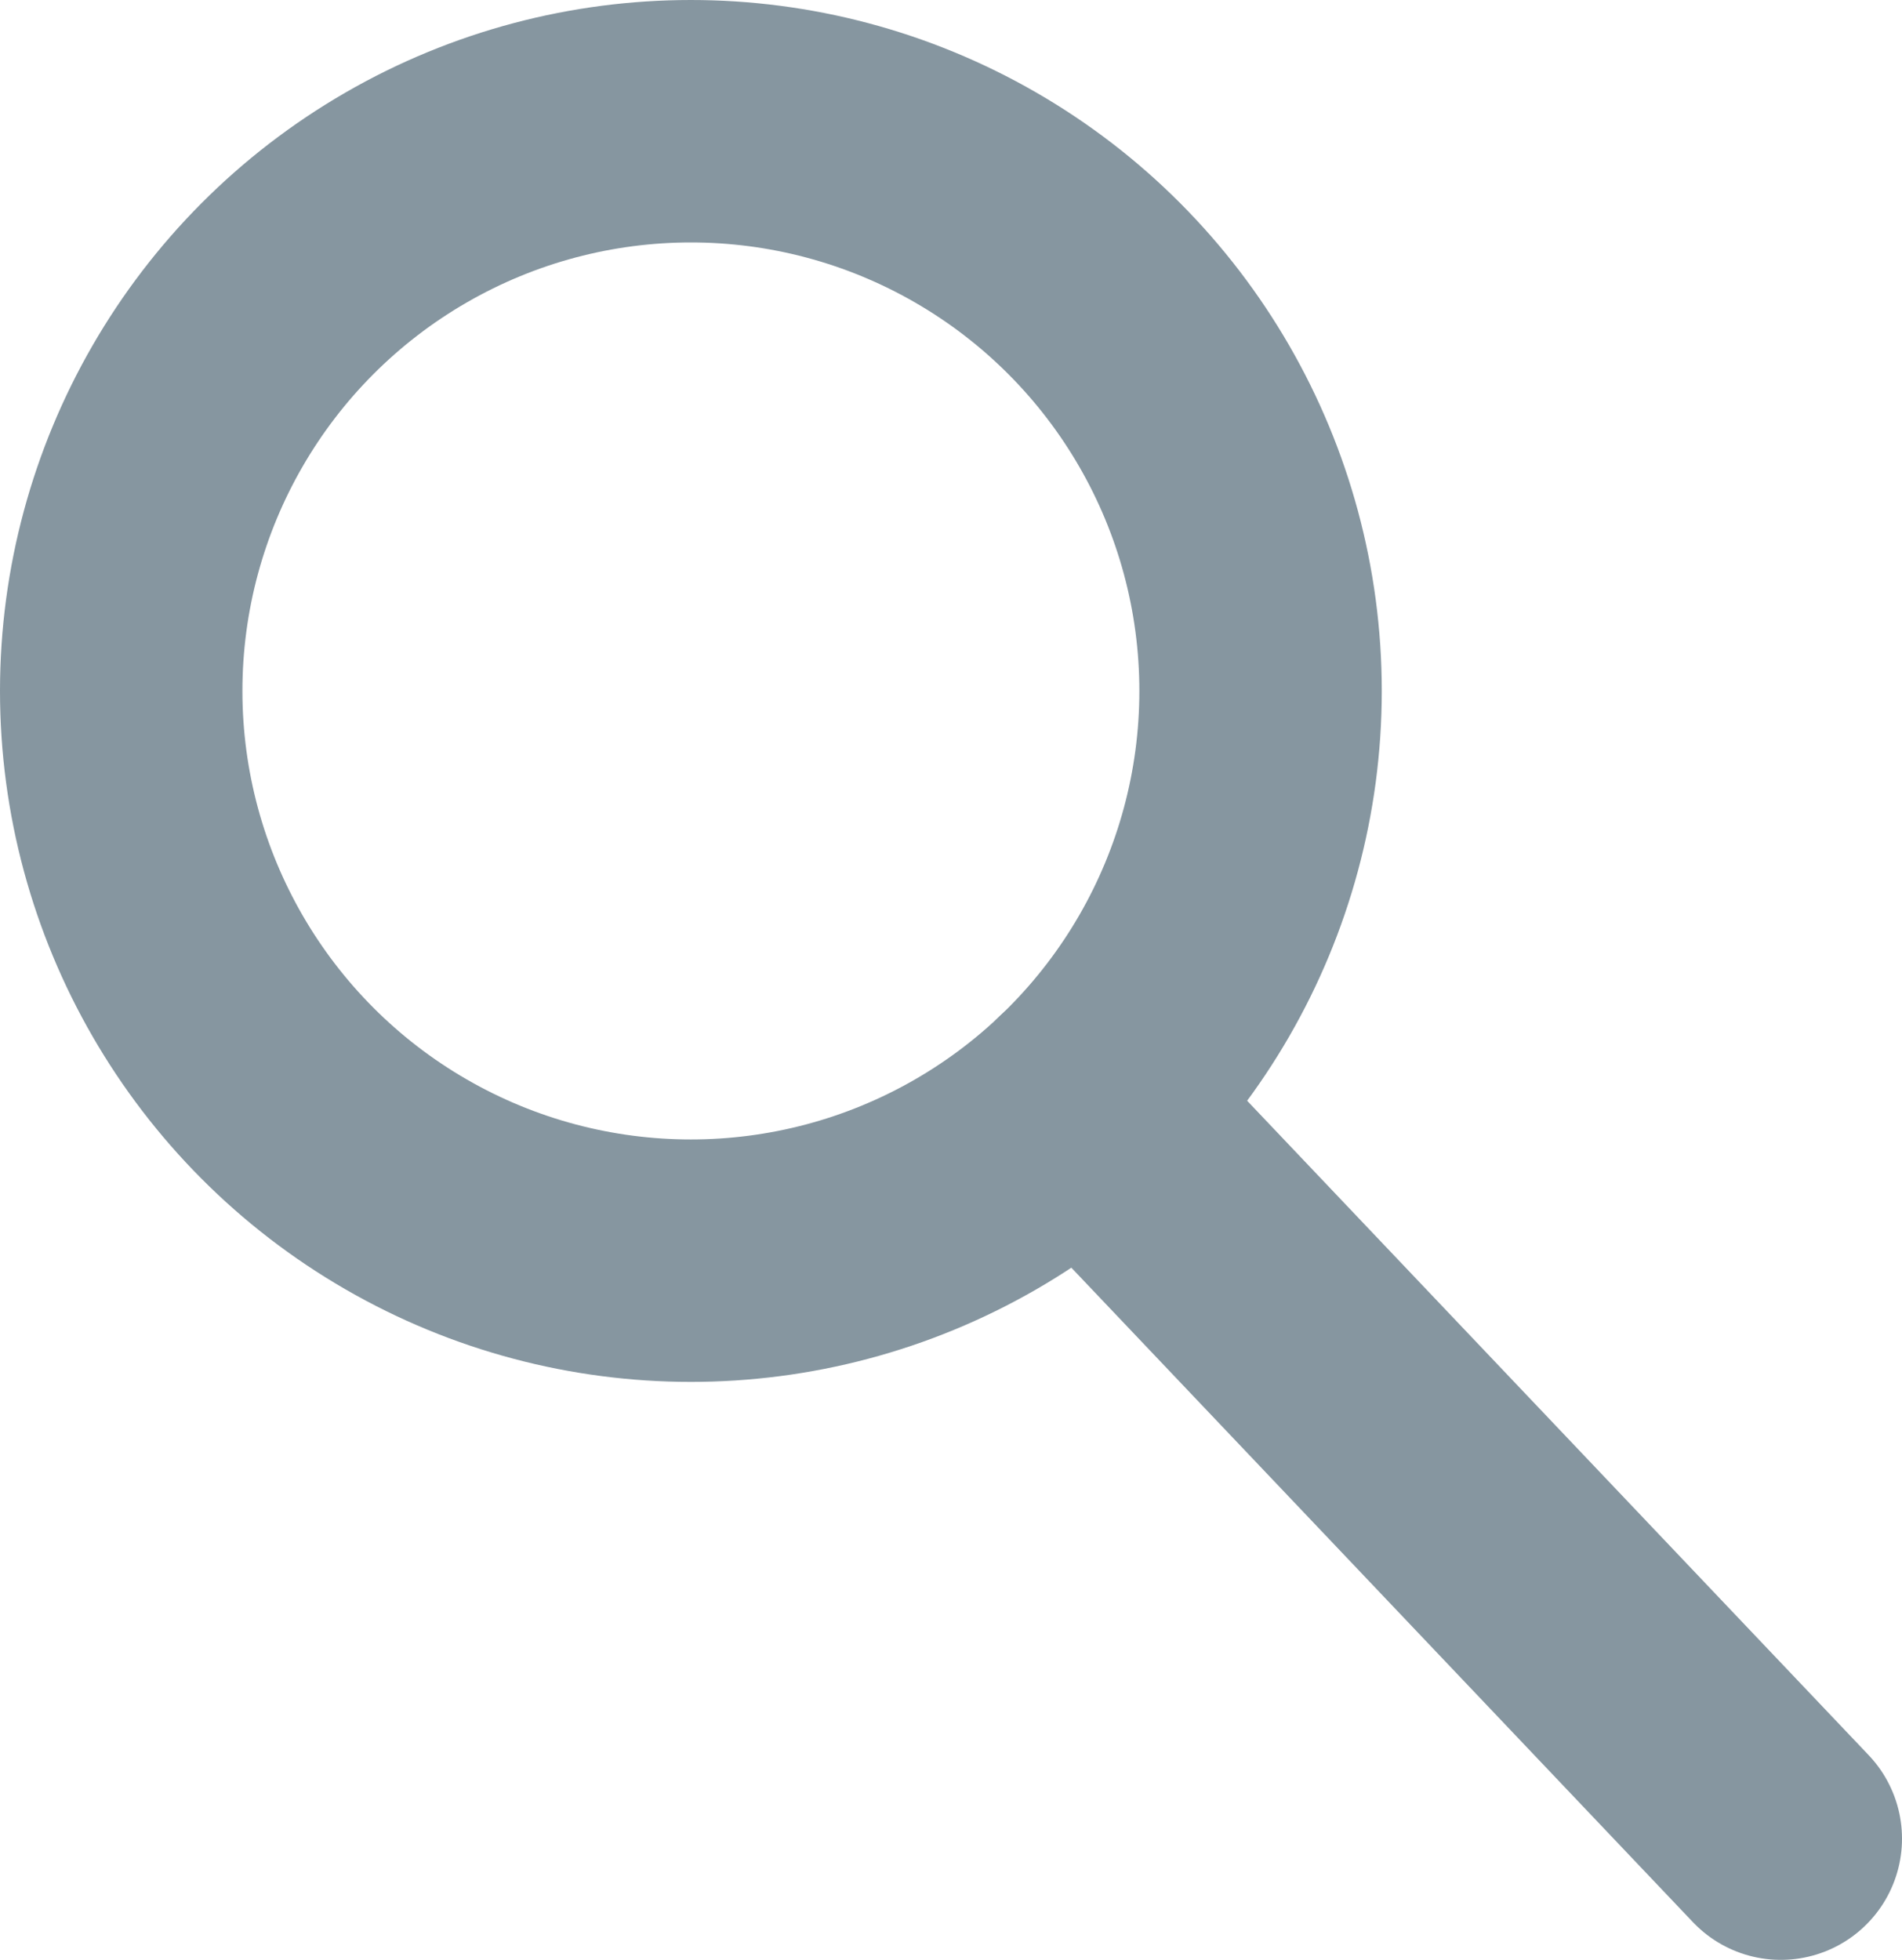
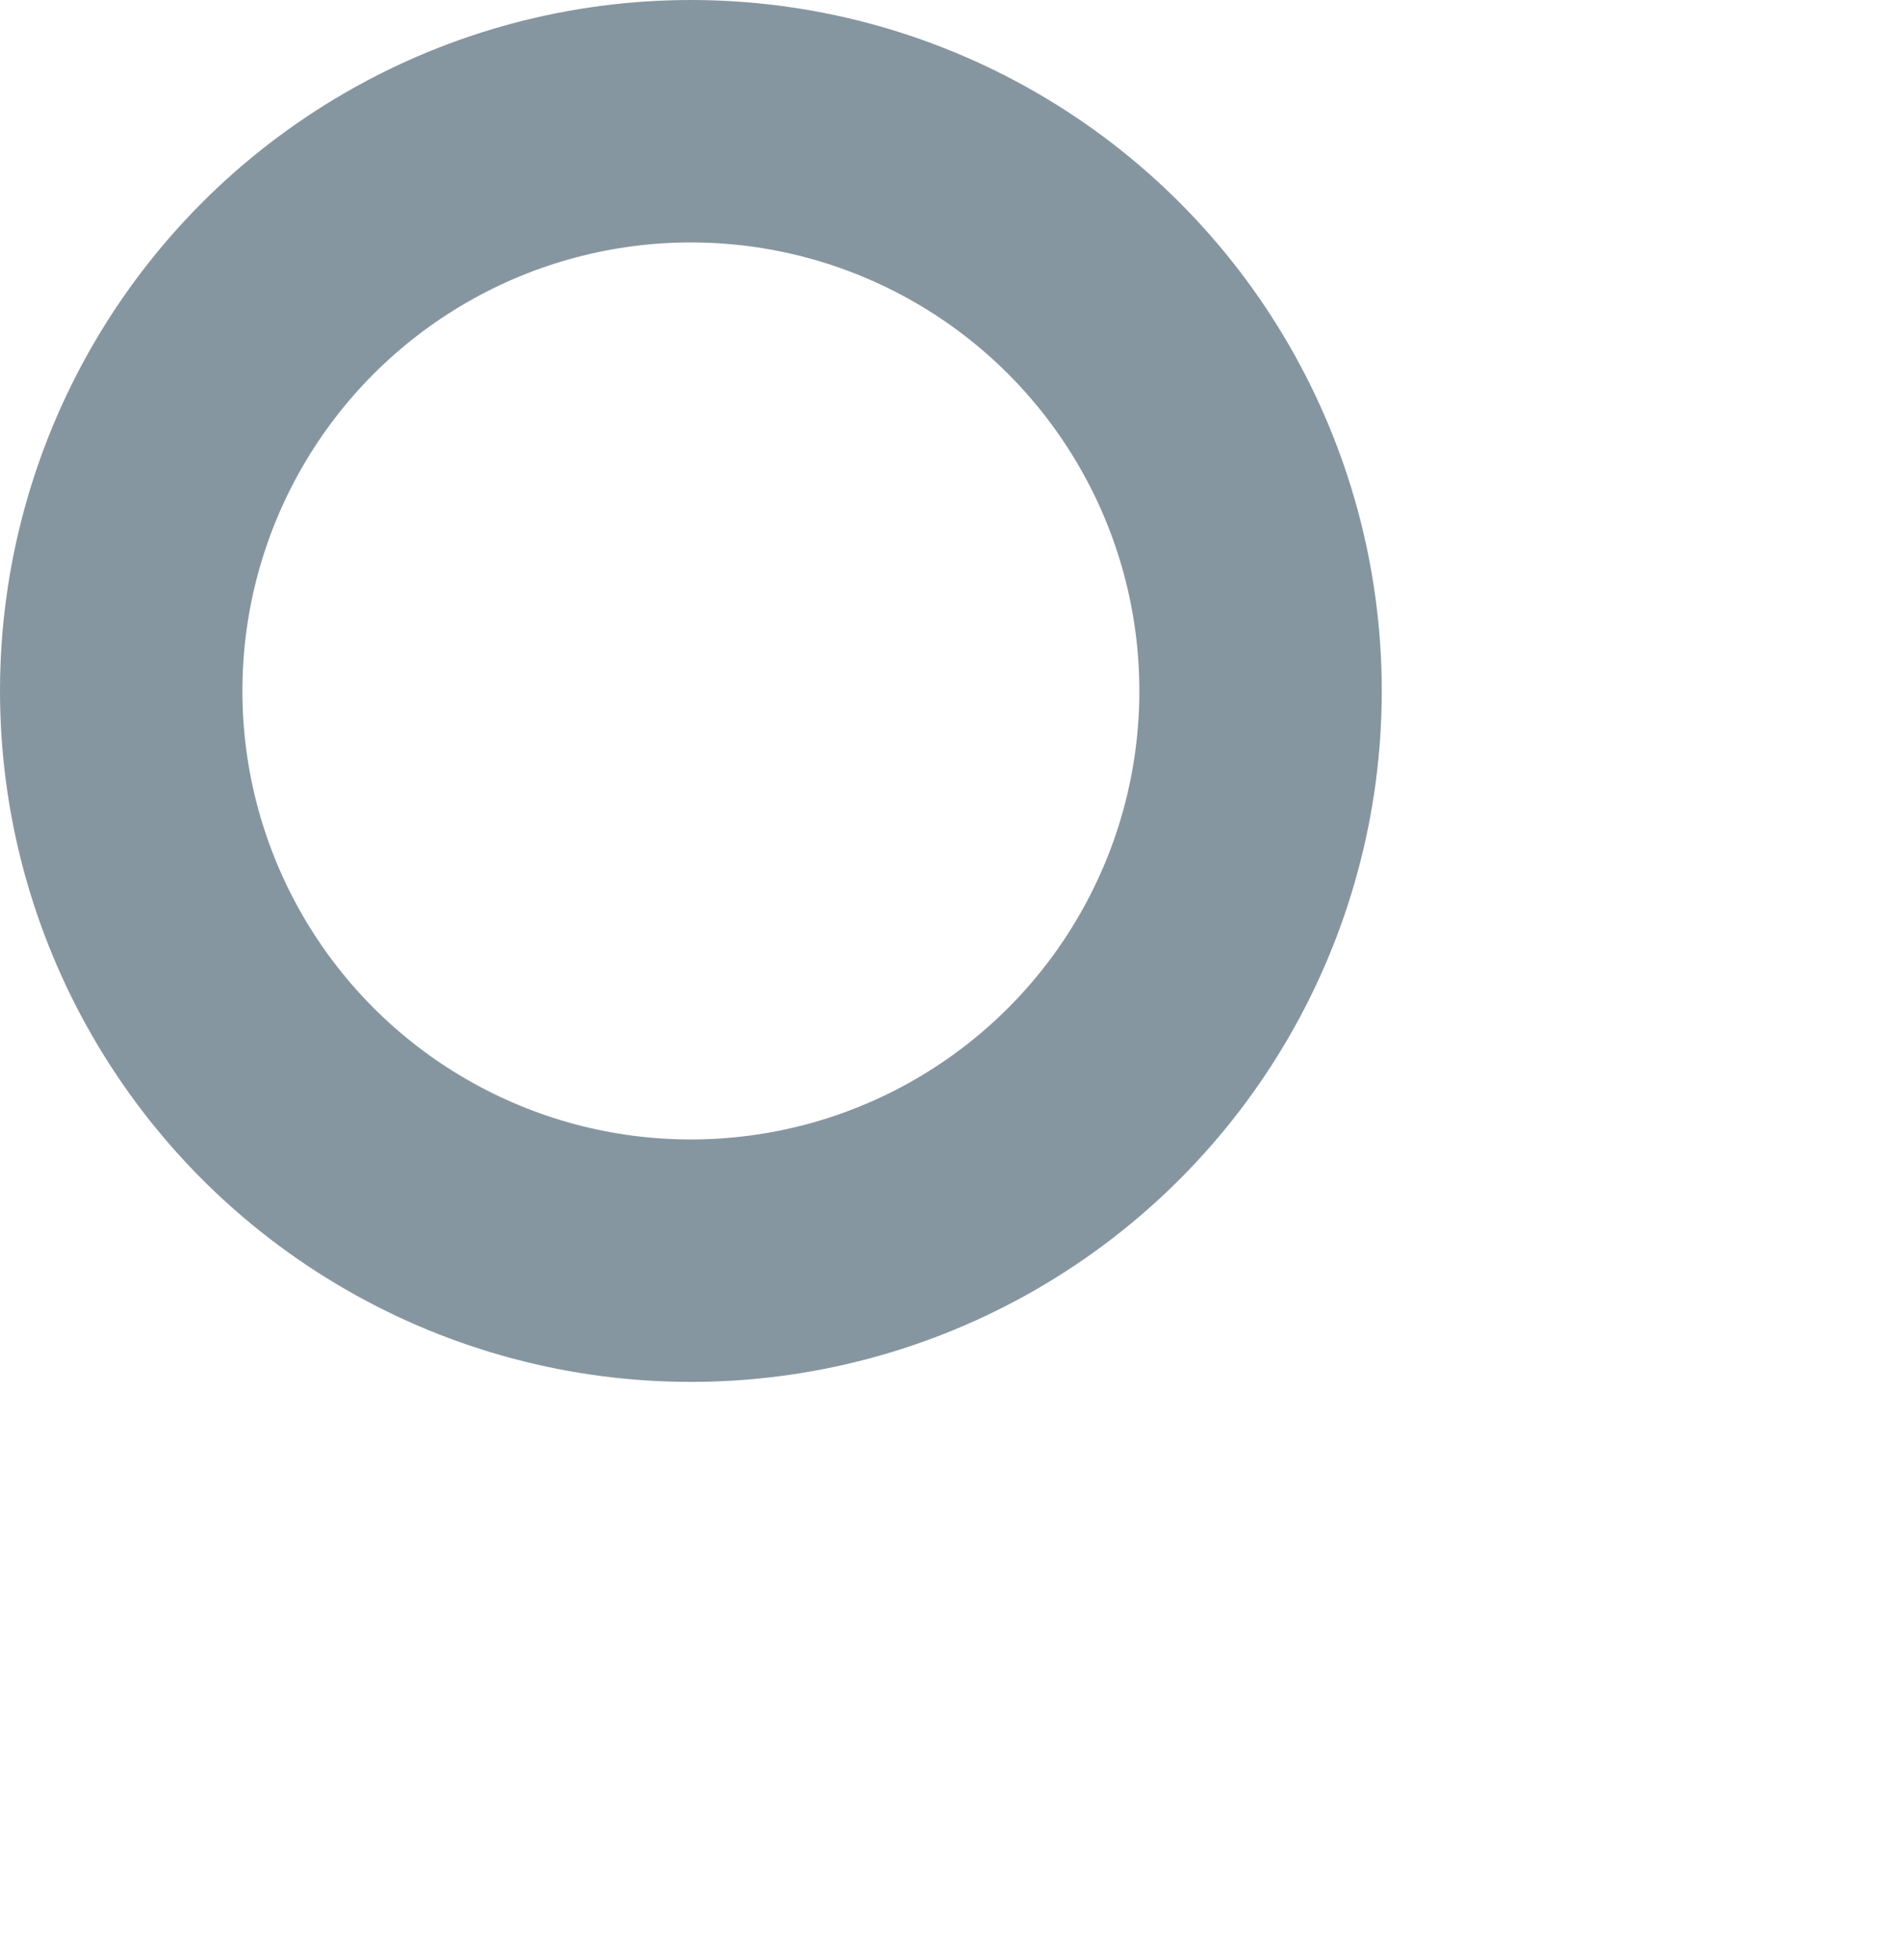
<svg xmlns="http://www.w3.org/2000/svg" id="Layer_2" data-name="Layer 2" viewBox="0 0 78.46 80.84">
  <defs>
    <style>
      .cls-1, .cls-2 {
        fill: none;
        stroke: #8696a0;
        stroke-miterlimit: 10;
        stroke-width: 10px;
      }

      .cls-2 {
        stroke-linecap: round;
      }
    </style>
  </defs>
  <g id="Layer_1-2" data-name="Layer 1">
    <g>
      <circle class="cls-1" cx="28.5" cy="28.5" r="23.5" />
-       <line class="cls-2" x1="73.46" y1="75.84" x2="44.68" y2="45.54" />
    </g>
  </g>
</svg>